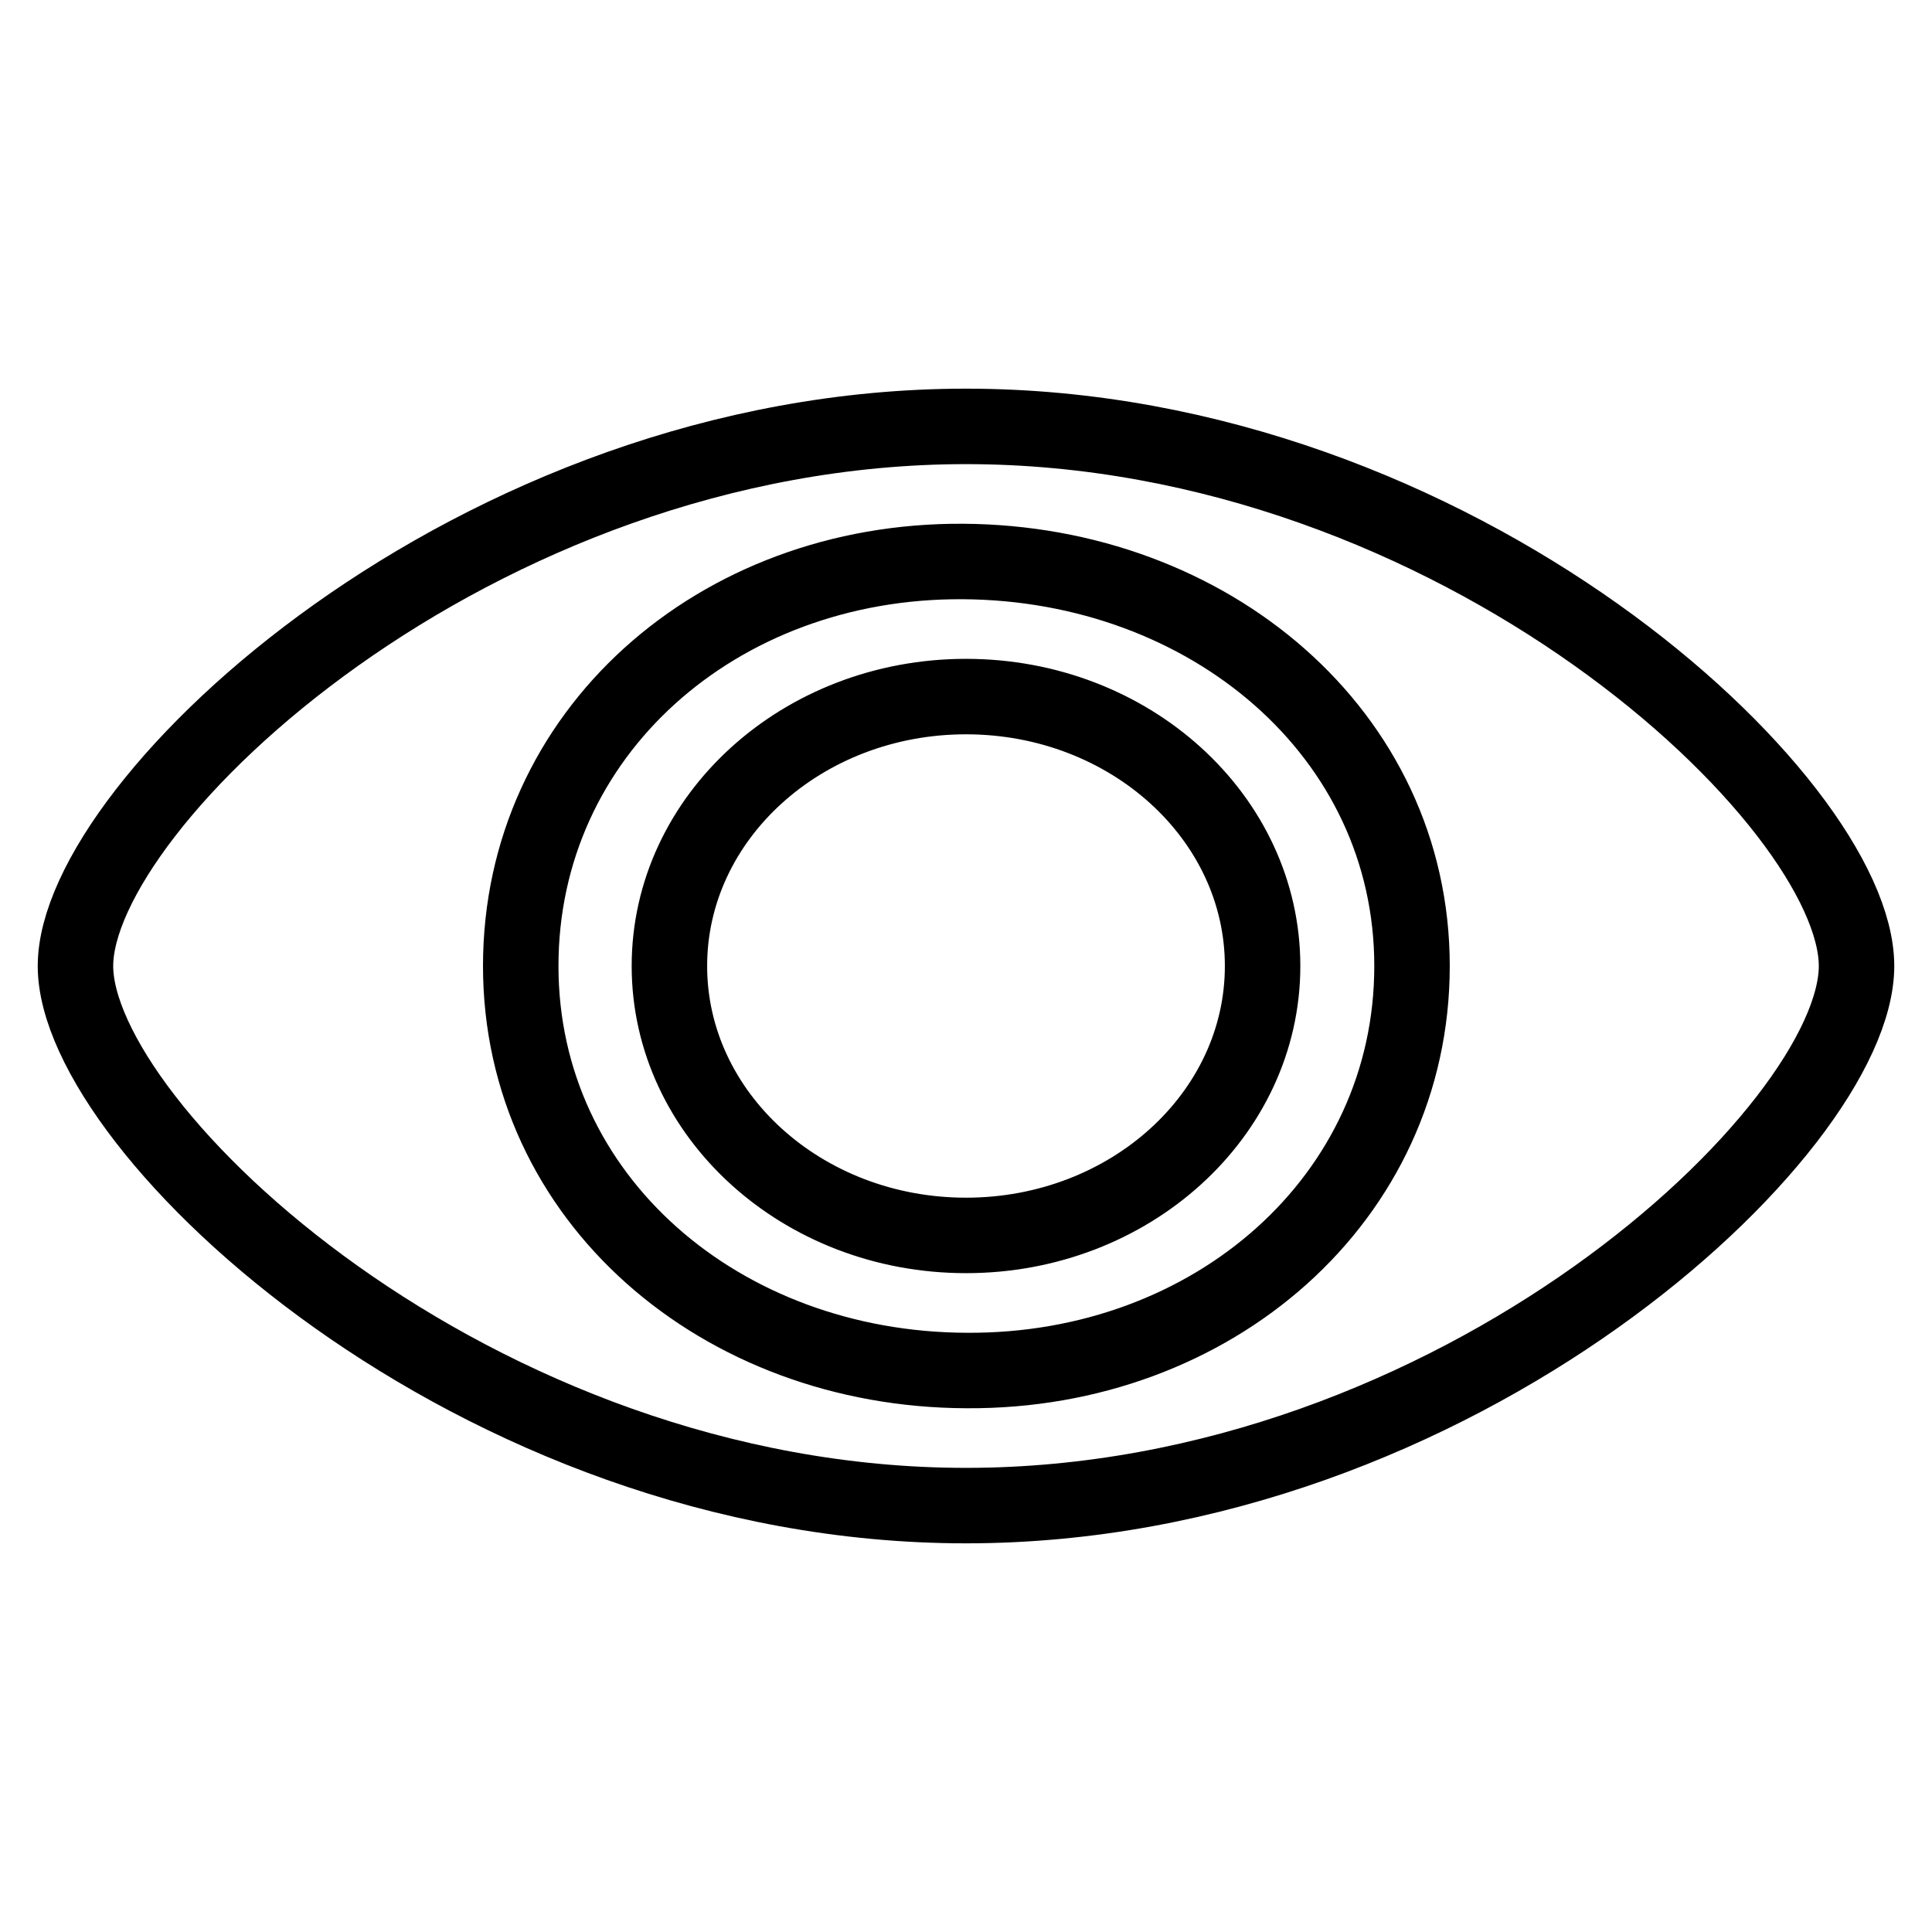
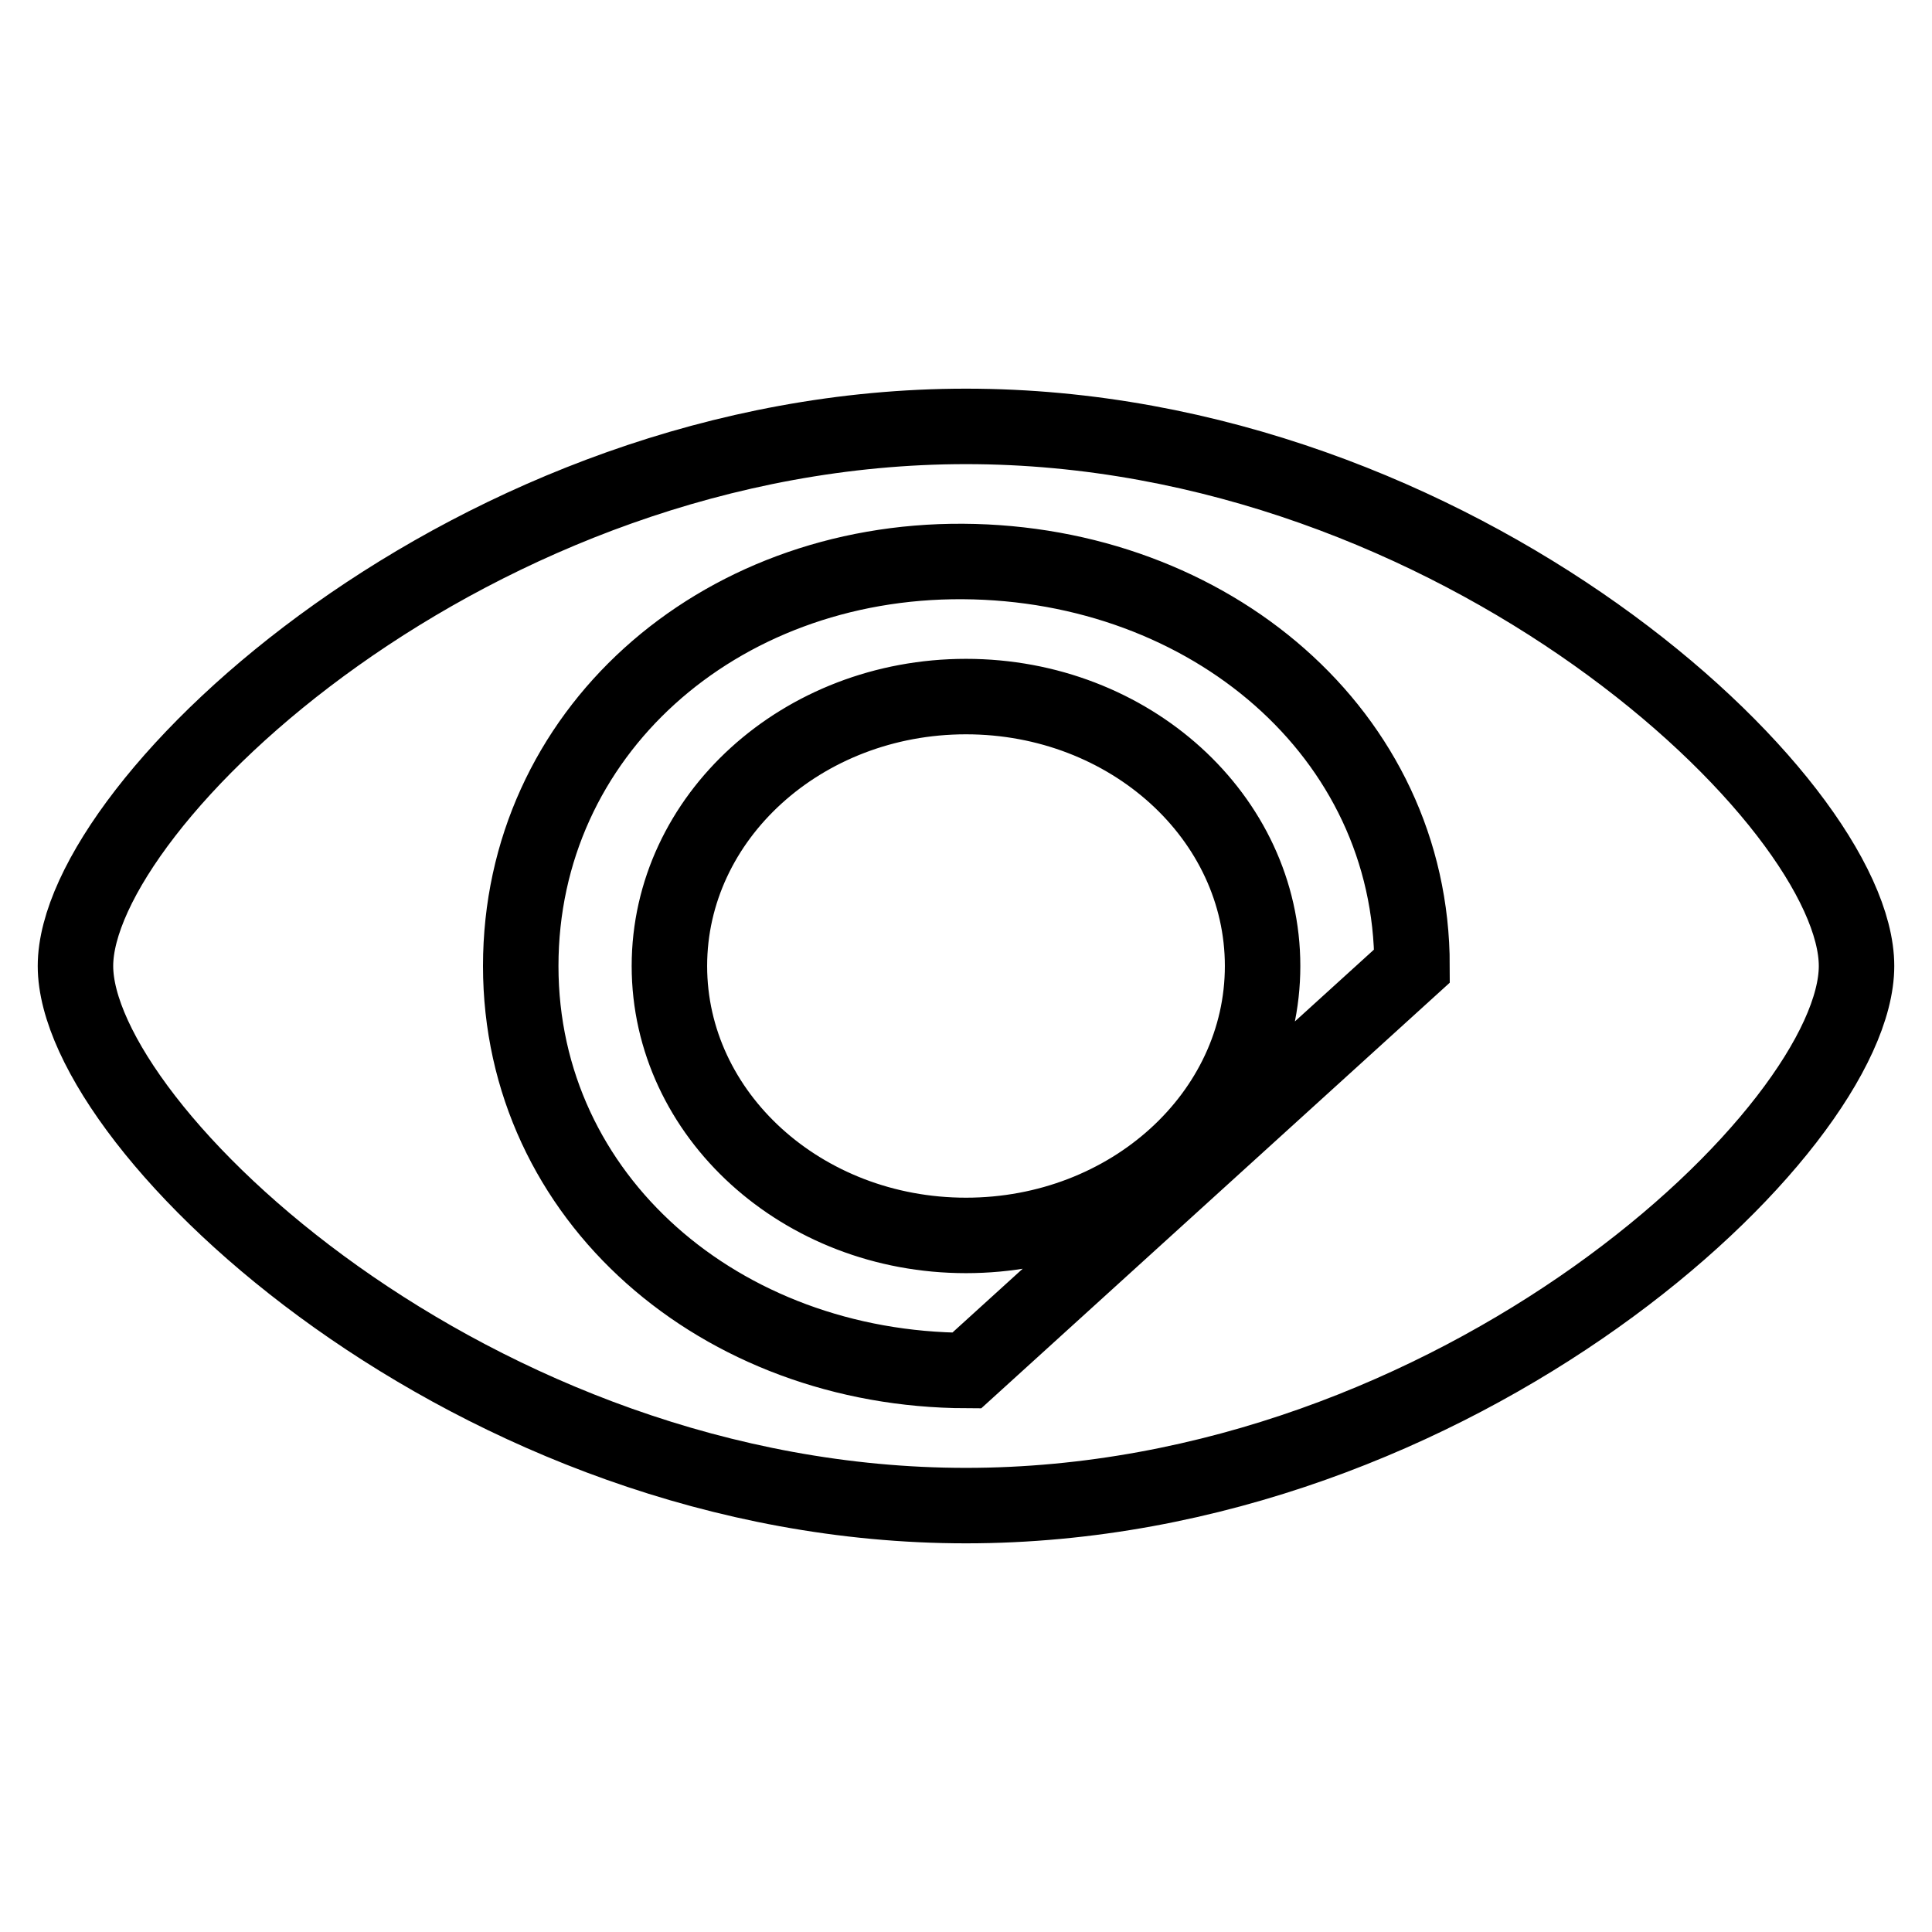
<svg xmlns="http://www.w3.org/2000/svg" version="1.1" x="0px" y="0px" viewBox="0 0 256 256" enable-background="new 0 0 256 256" xml:space="preserve">
  <g>
    <g>
-       <path stroke-width="10" fill-opacity="0" stroke="#000000" d="M128,56.5c-65.2,0-118,49.9-118,71.5c0,21.6,52.8,71.5,118,71.5c65.2,0,118-49.8,118-71.5C246,106.2,193.2,56.5,128,56.5L128,56.5z M128.1,181.6C95.5,181.5,69,158.8,69,128c0-30.8,26-53.8,58.6-53.6c32.6,0.2,59.5,22.8,59.5,53.6C187.1,158.8,160.7,181.8,128.1,181.6L128.1,181.6z M128,92.3c-21.7,0-39.3,16-39.3,35.7c0,19.7,17.6,35.7,39.3,35.7c21.7,0,39.3-16,39.3-35.7S149.7,92.3,128,92.3L128,92.3z" />
+       <path stroke-width="10" fill-opacity="0" stroke="#000000" d="M128,56.5c-65.2,0-118,49.9-118,71.5c0,21.6,52.8,71.5,118,71.5c65.2,0,118-49.8,118-71.5C246,106.2,193.2,56.5,128,56.5L128,56.5z M128.1,181.6C95.5,181.5,69,158.8,69,128c0-30.8,26-53.8,58.6-53.6c32.6,0.2,59.5,22.8,59.5,53.6L128.1,181.6z M128,92.3c-21.7,0-39.3,16-39.3,35.7c0,19.7,17.6,35.7,39.3,35.7c21.7,0,39.3-16,39.3-35.7S149.7,92.3,128,92.3L128,92.3z" />
    </g>
  </g>
</svg>